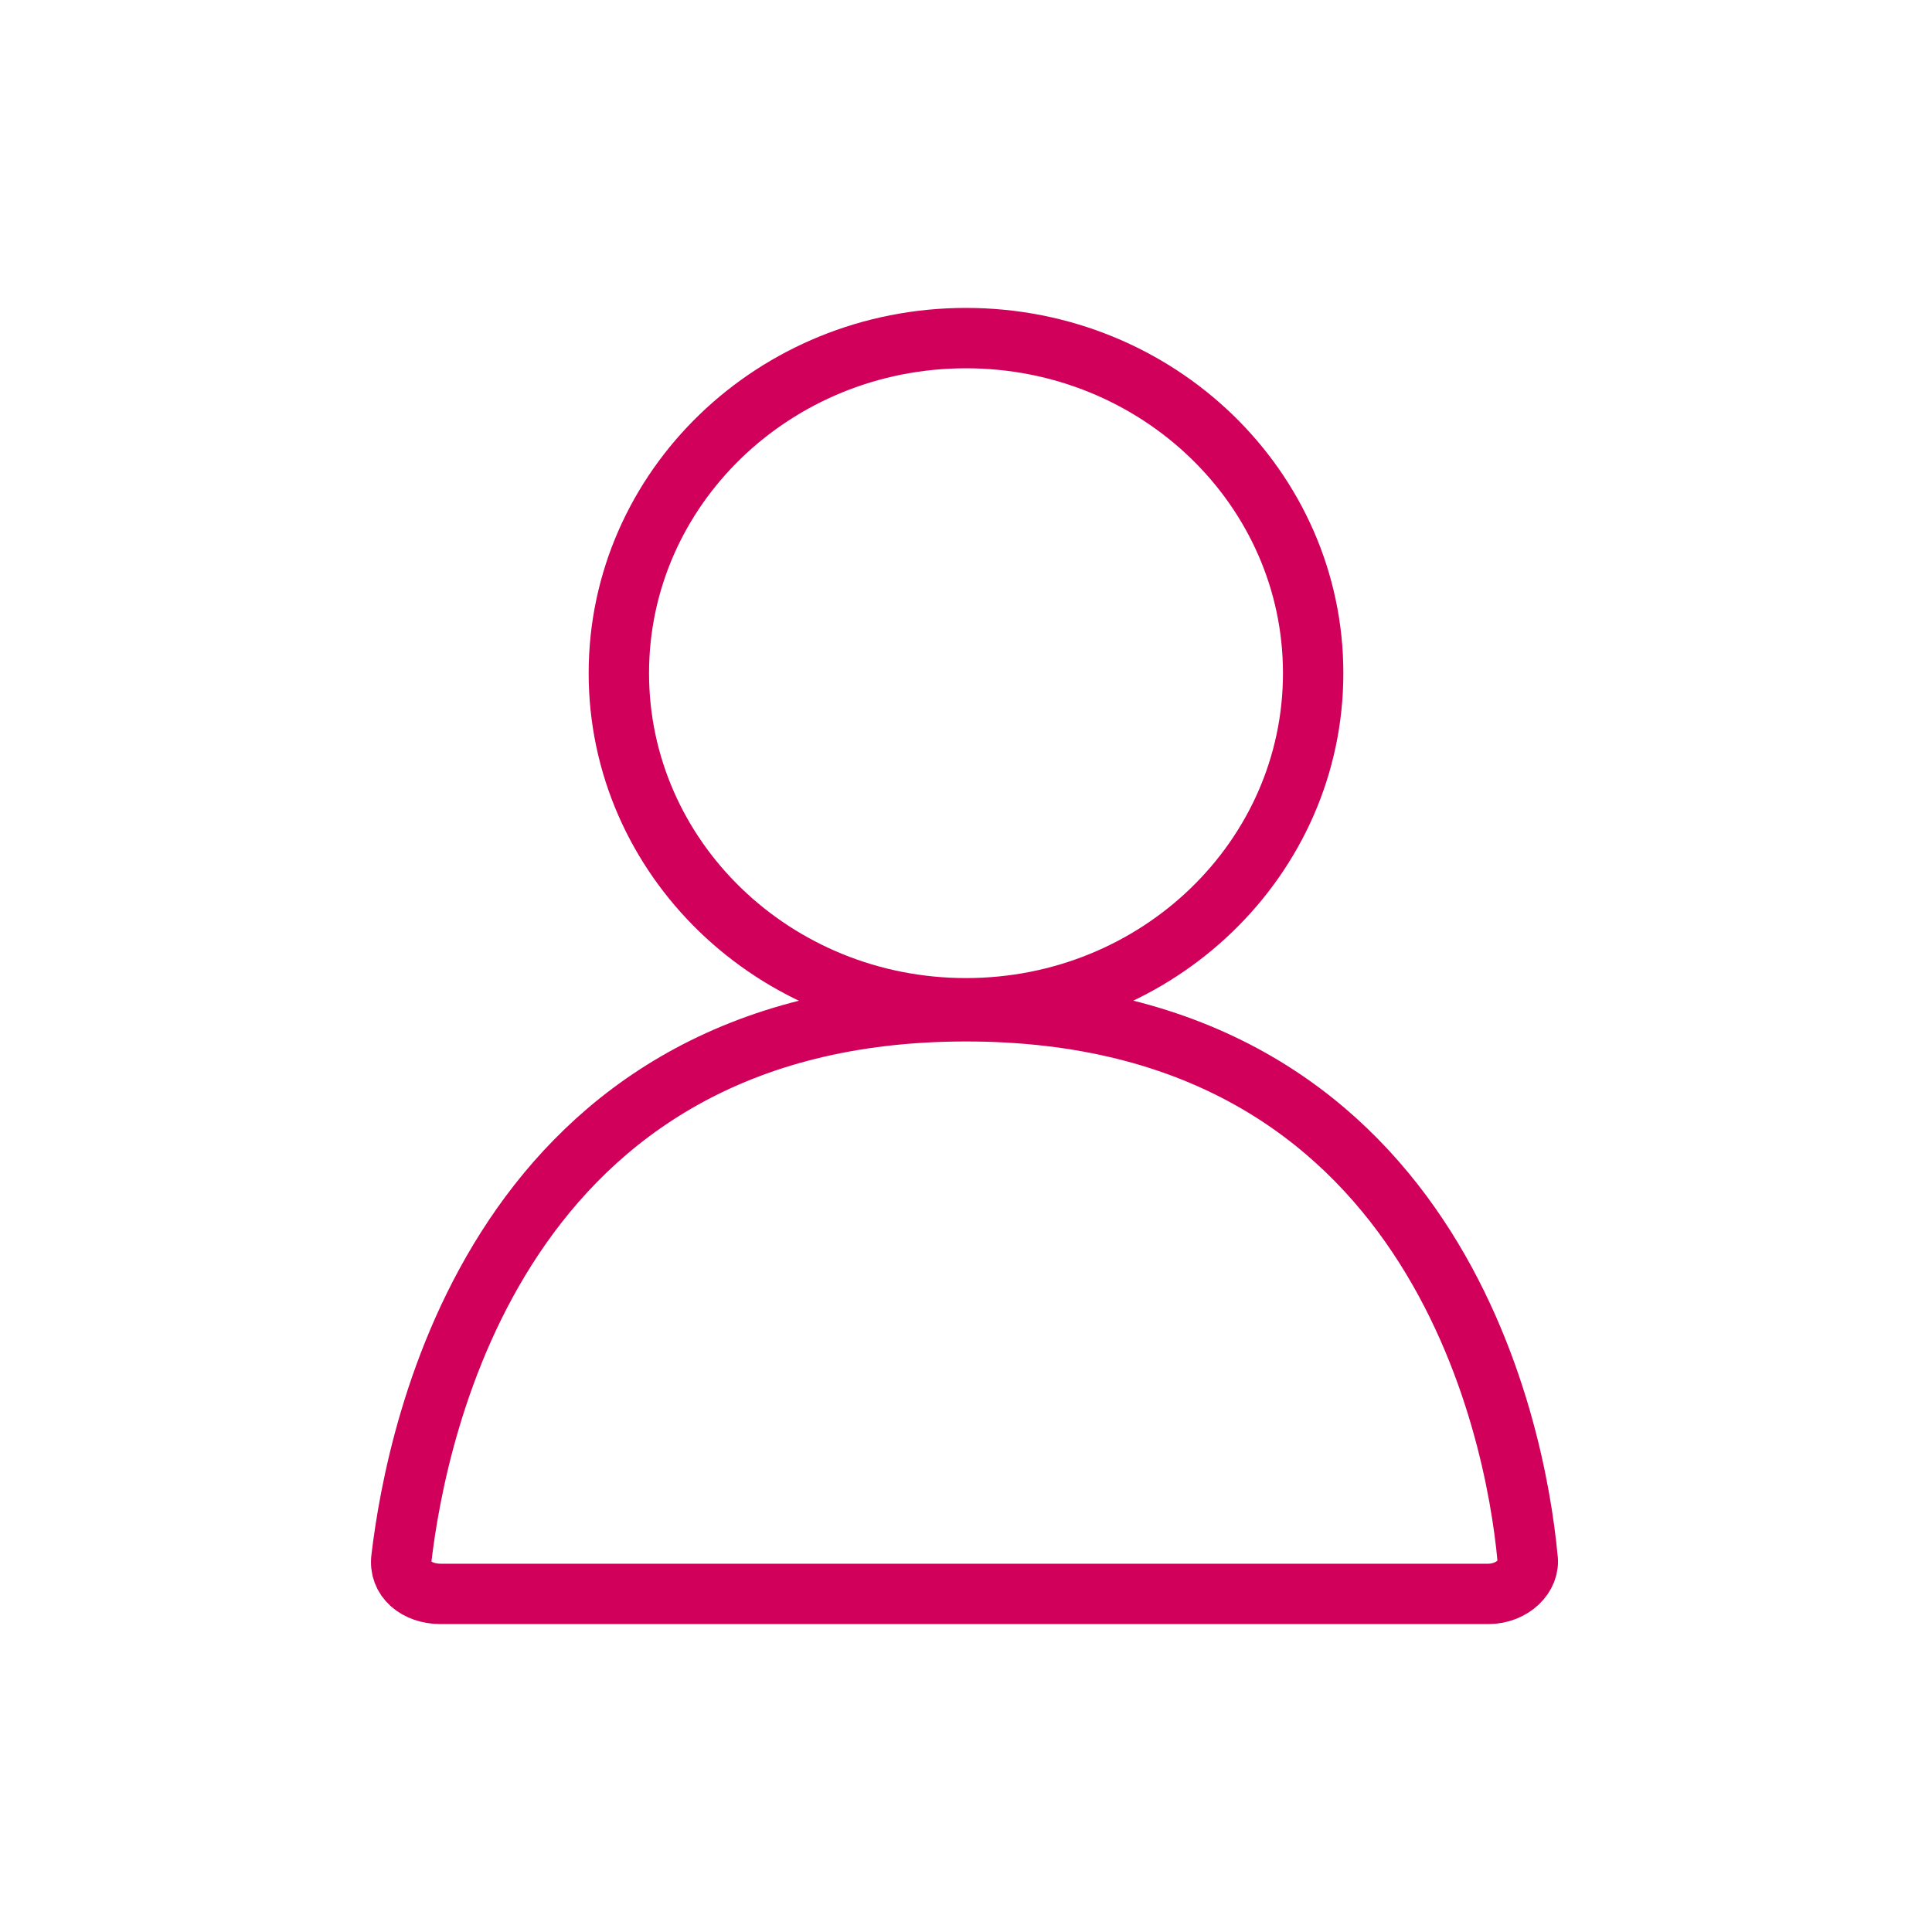
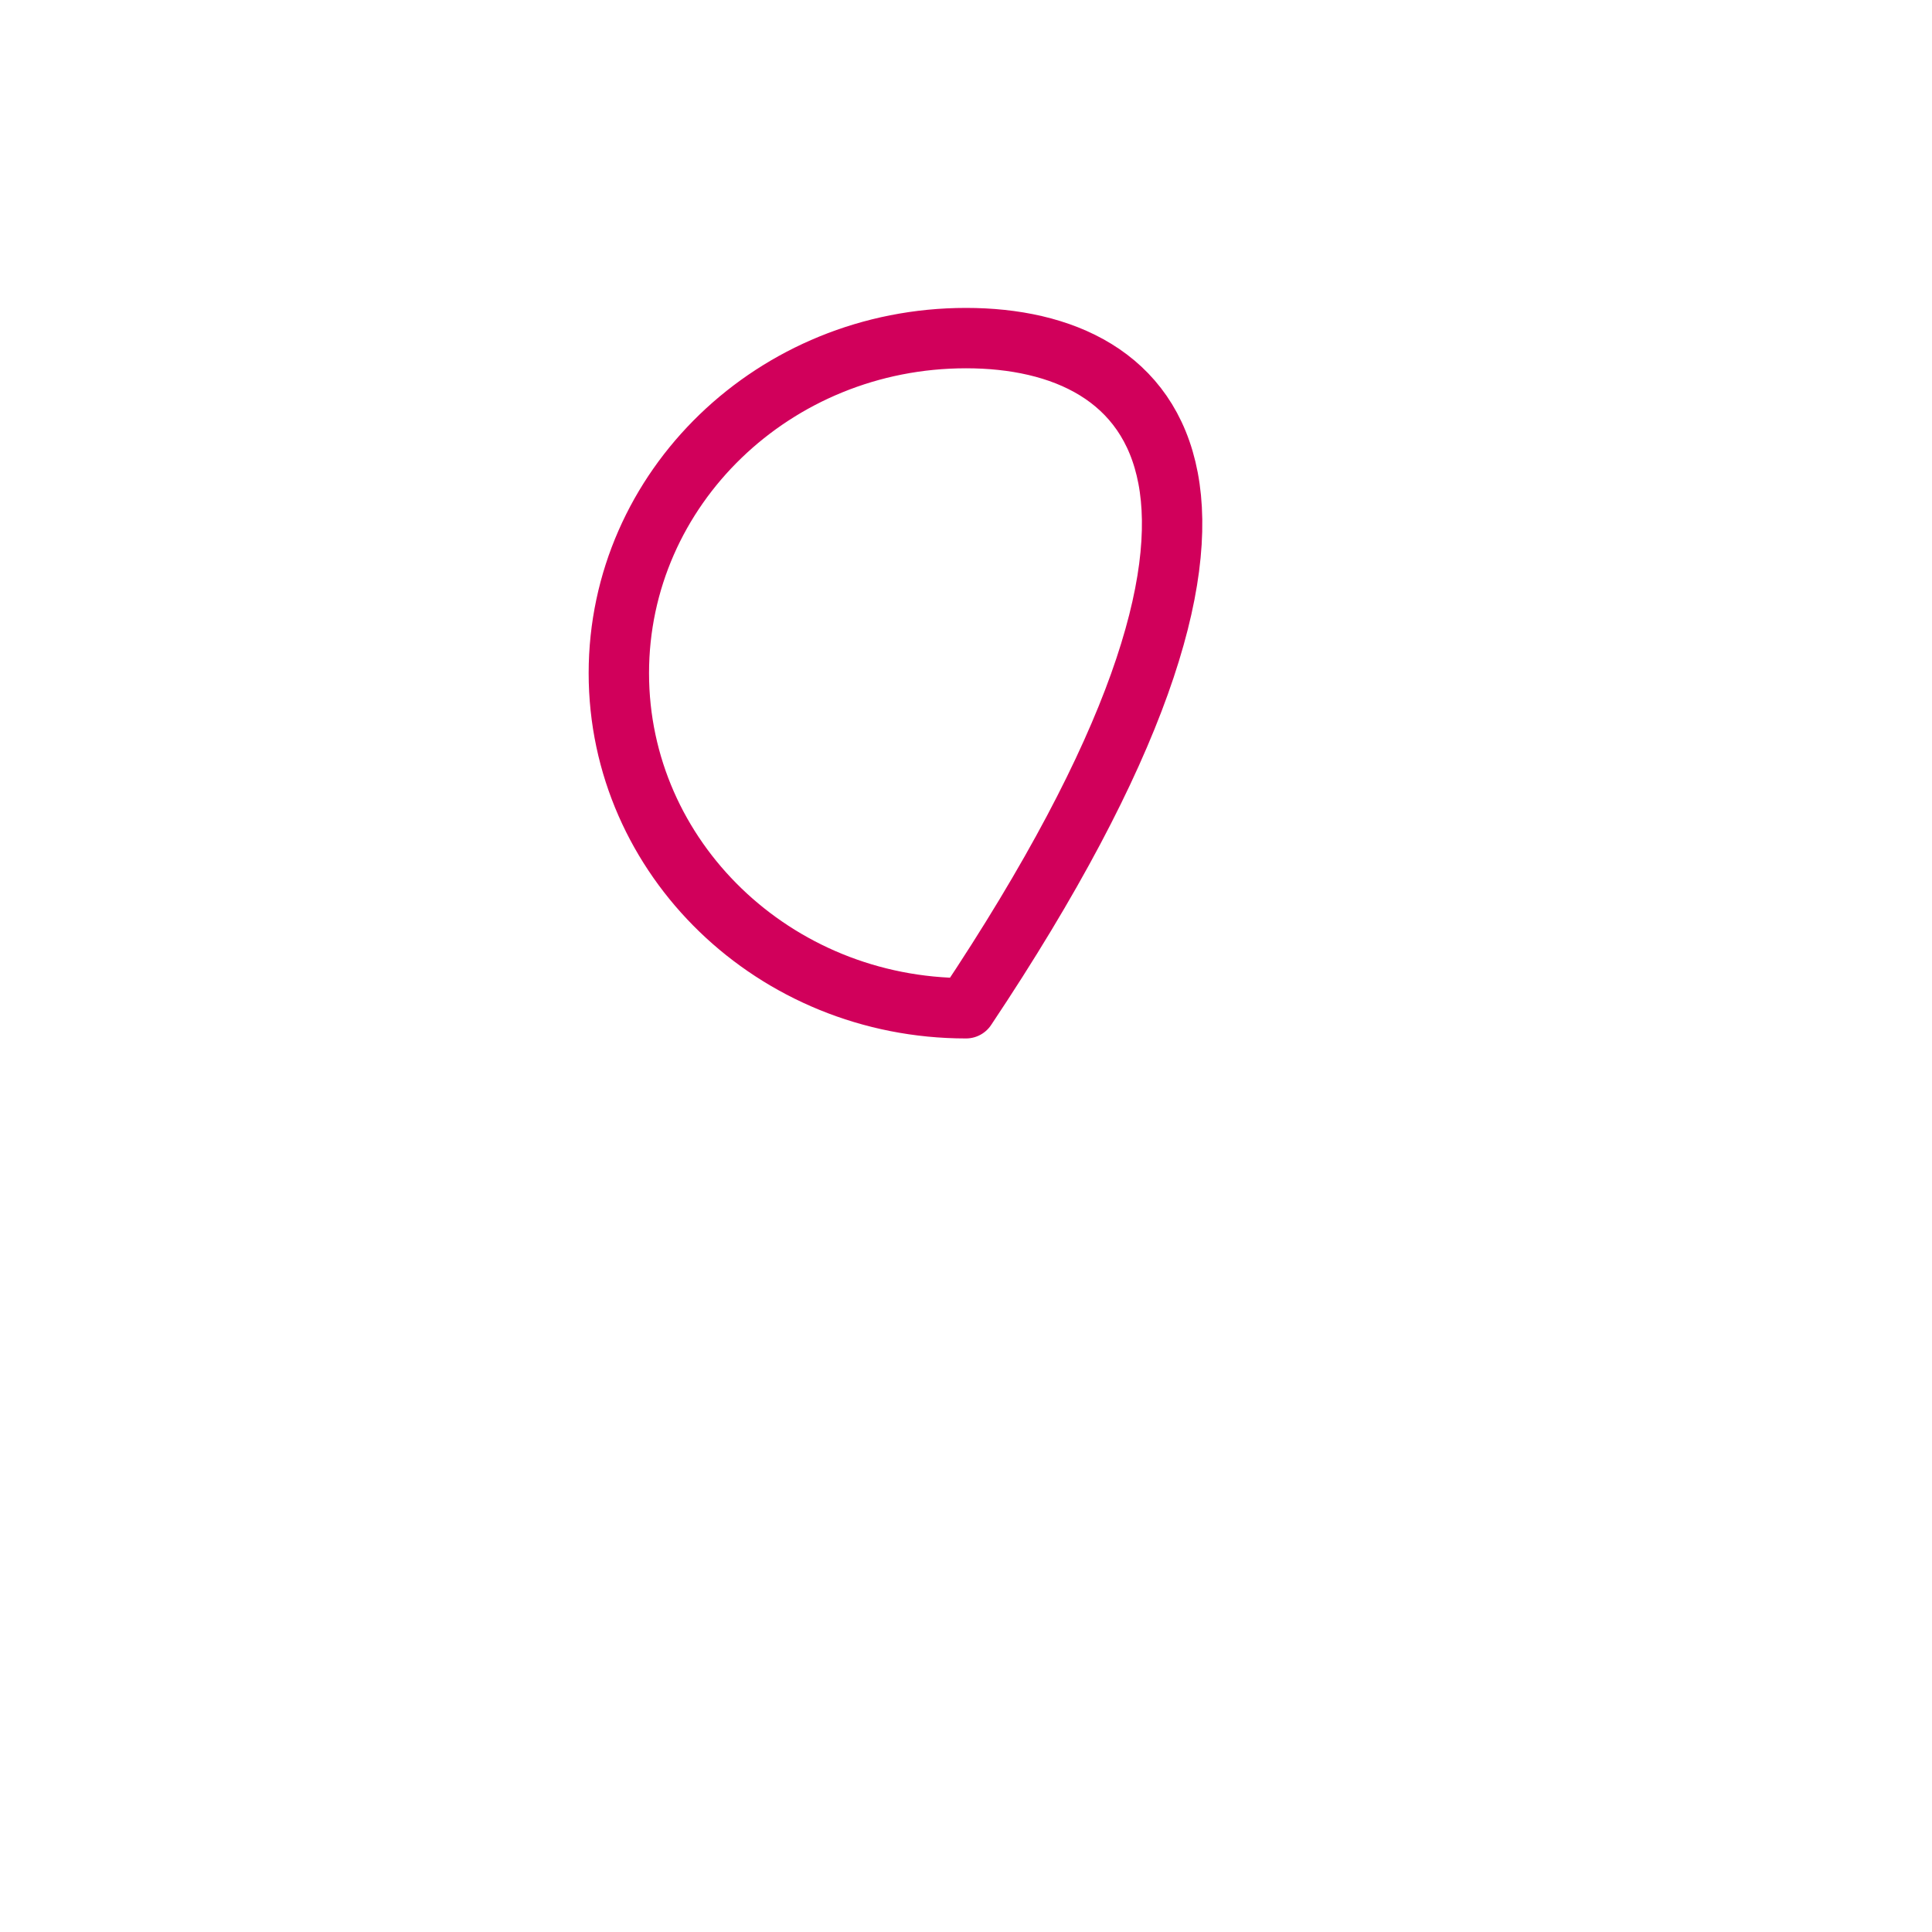
<svg xmlns="http://www.w3.org/2000/svg" width="64" height="64" viewBox="0 0 64 64" fill="none">
-   <path d="M32 33.4C38.351 33.4 43.5 28.43 43.5 22.3C43.5 16.17 38.351 11.2 32 11.2C25.649 11.2 20.5 16.17 20.5 22.3C20.5 28.43 25.649 33.4 32 33.4Z" stroke="#D1005B" stroke-width="2" stroke-miterlimit="10" stroke-linecap="round" stroke-linejoin="round" />
-   <path d="M32 33.5C16.5 33.5 13.8 47.4 13.3 51.6C13.2 52.3 13.8 52.8 14.6 52.8H32H49.3C50.1 52.8 50.7 52.2 50.6 51.6C50.2 47.3 47.5 33.5 32 33.5Z" stroke="#D1005B" stroke-width="2" stroke-miterlimit="10" stroke-linecap="round" stroke-linejoin="round" />
+   <path d="M32 33.4C43.5 16.17 38.351 11.2 32 11.2C25.649 11.2 20.5 16.17 20.5 22.3C20.5 28.43 25.649 33.4 32 33.4Z" stroke="#D1005B" stroke-width="2" stroke-miterlimit="10" stroke-linecap="round" stroke-linejoin="round" />
</svg>